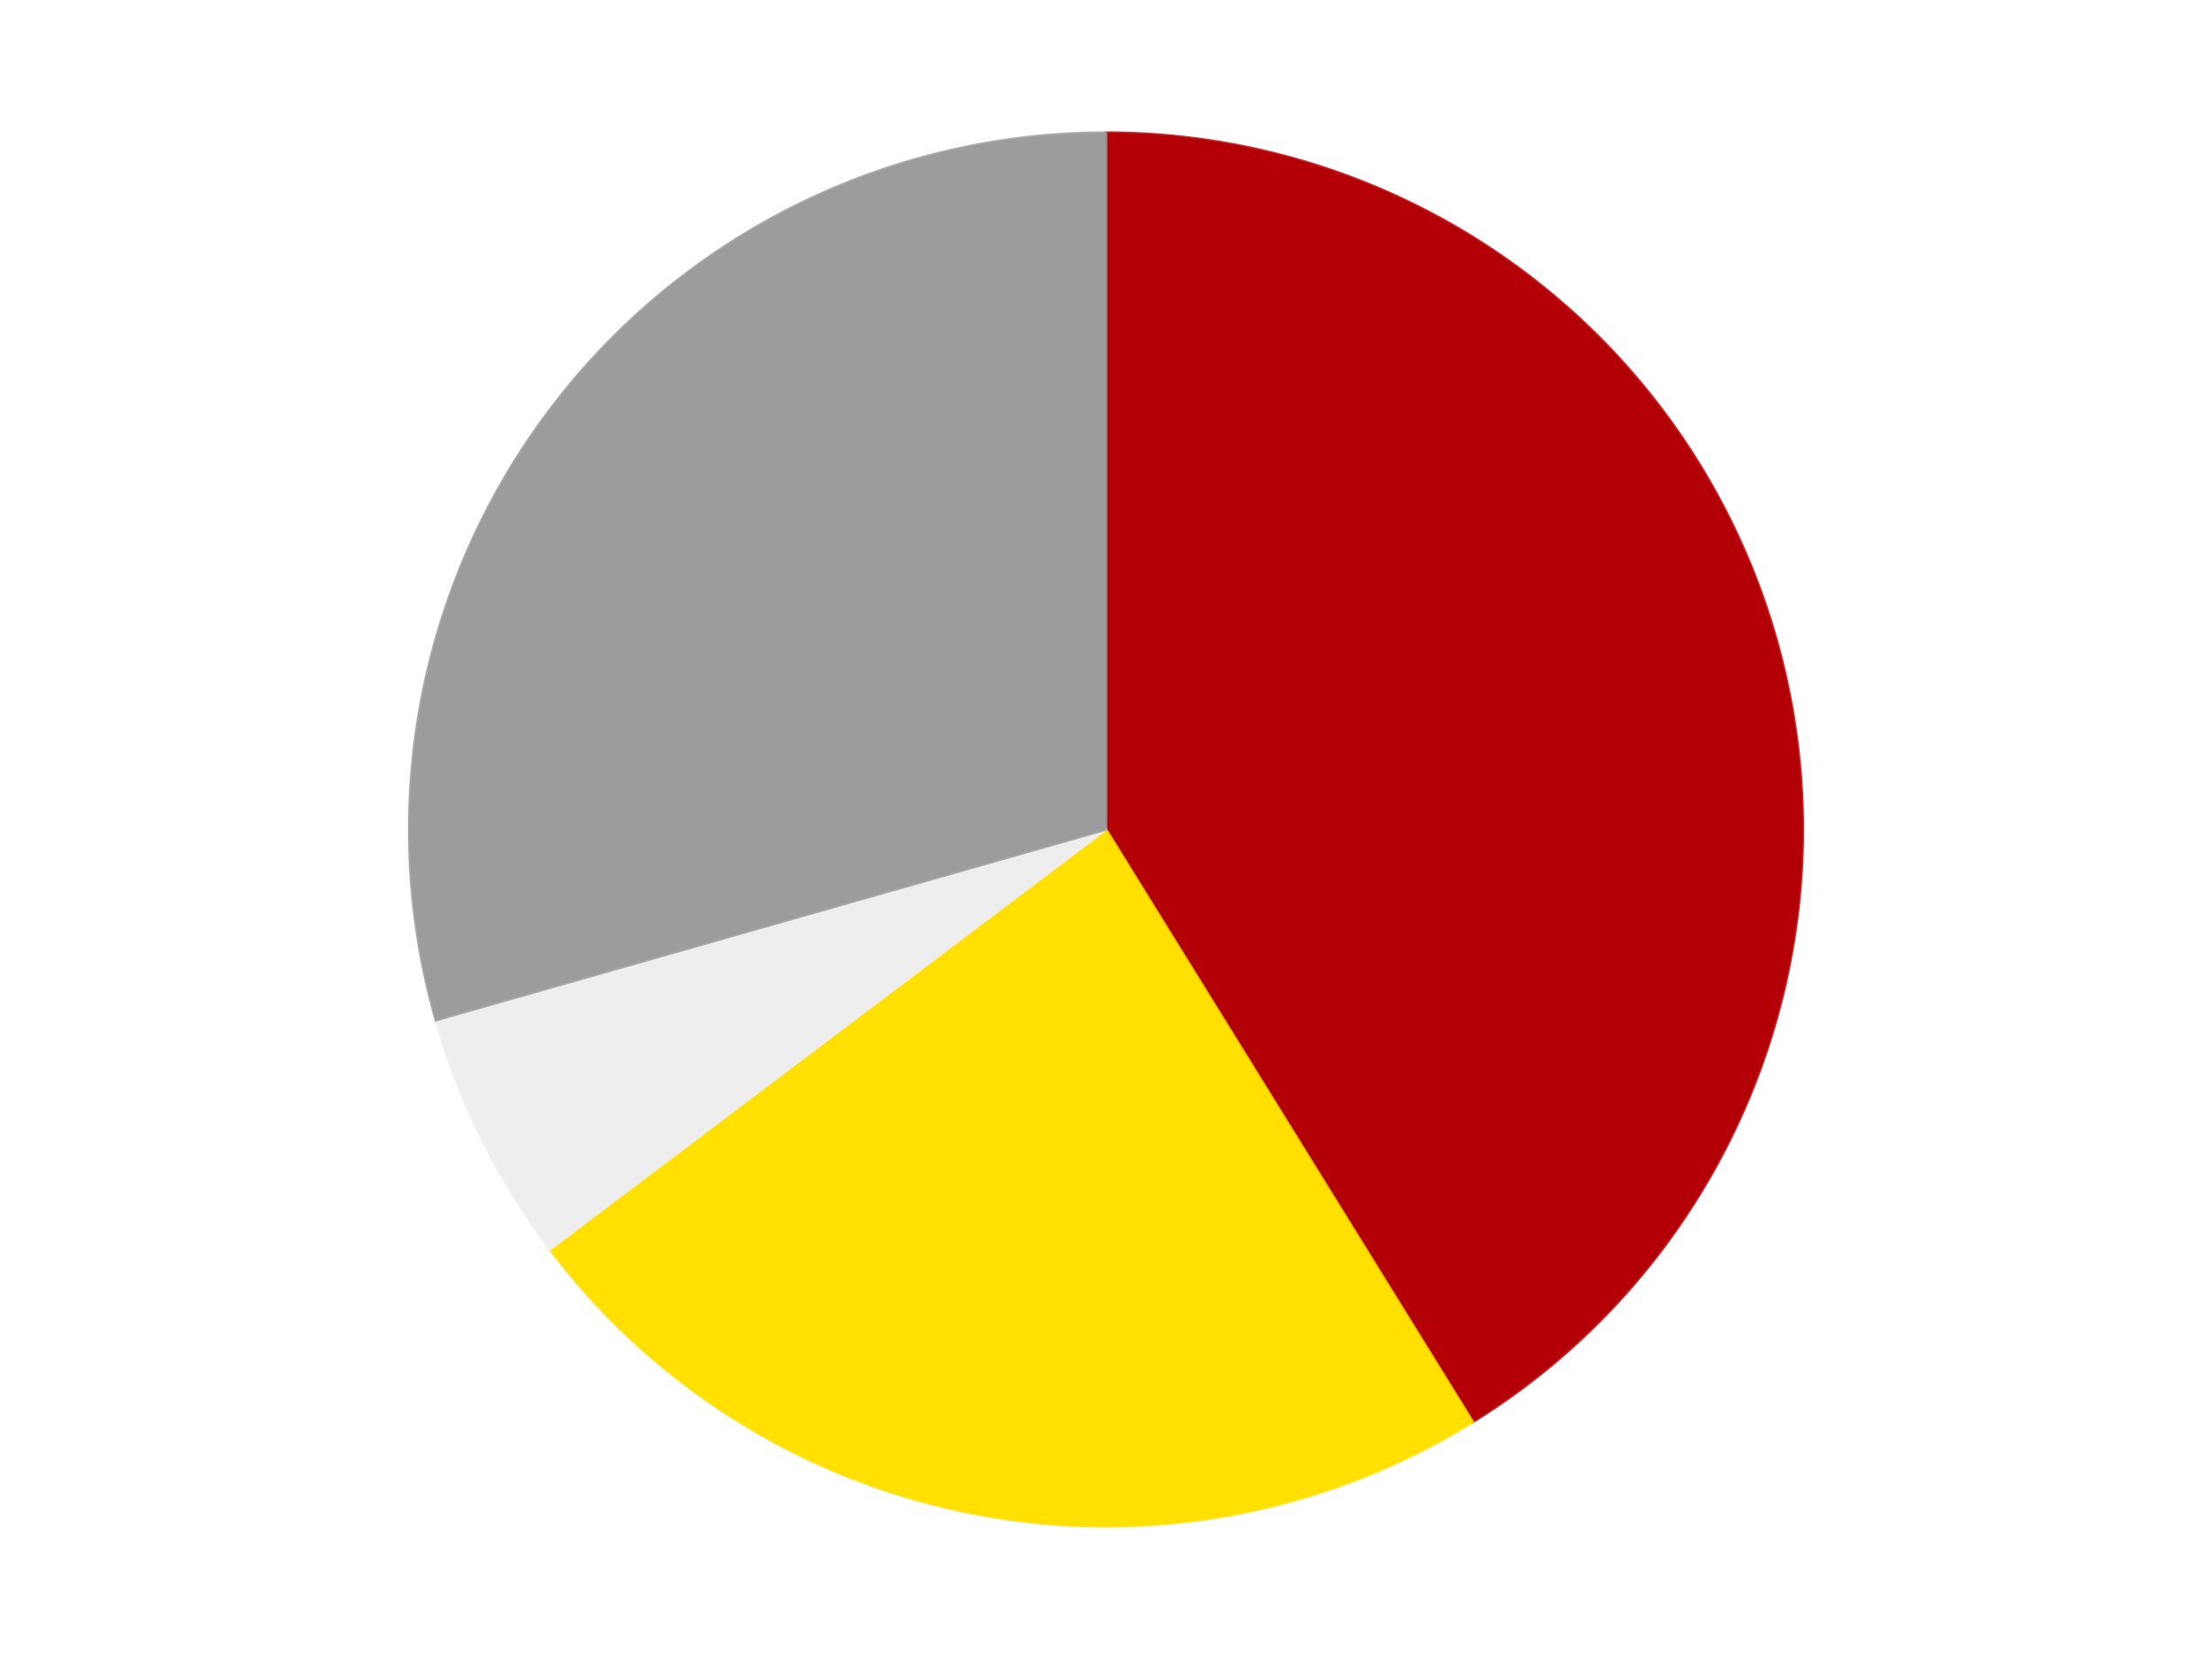
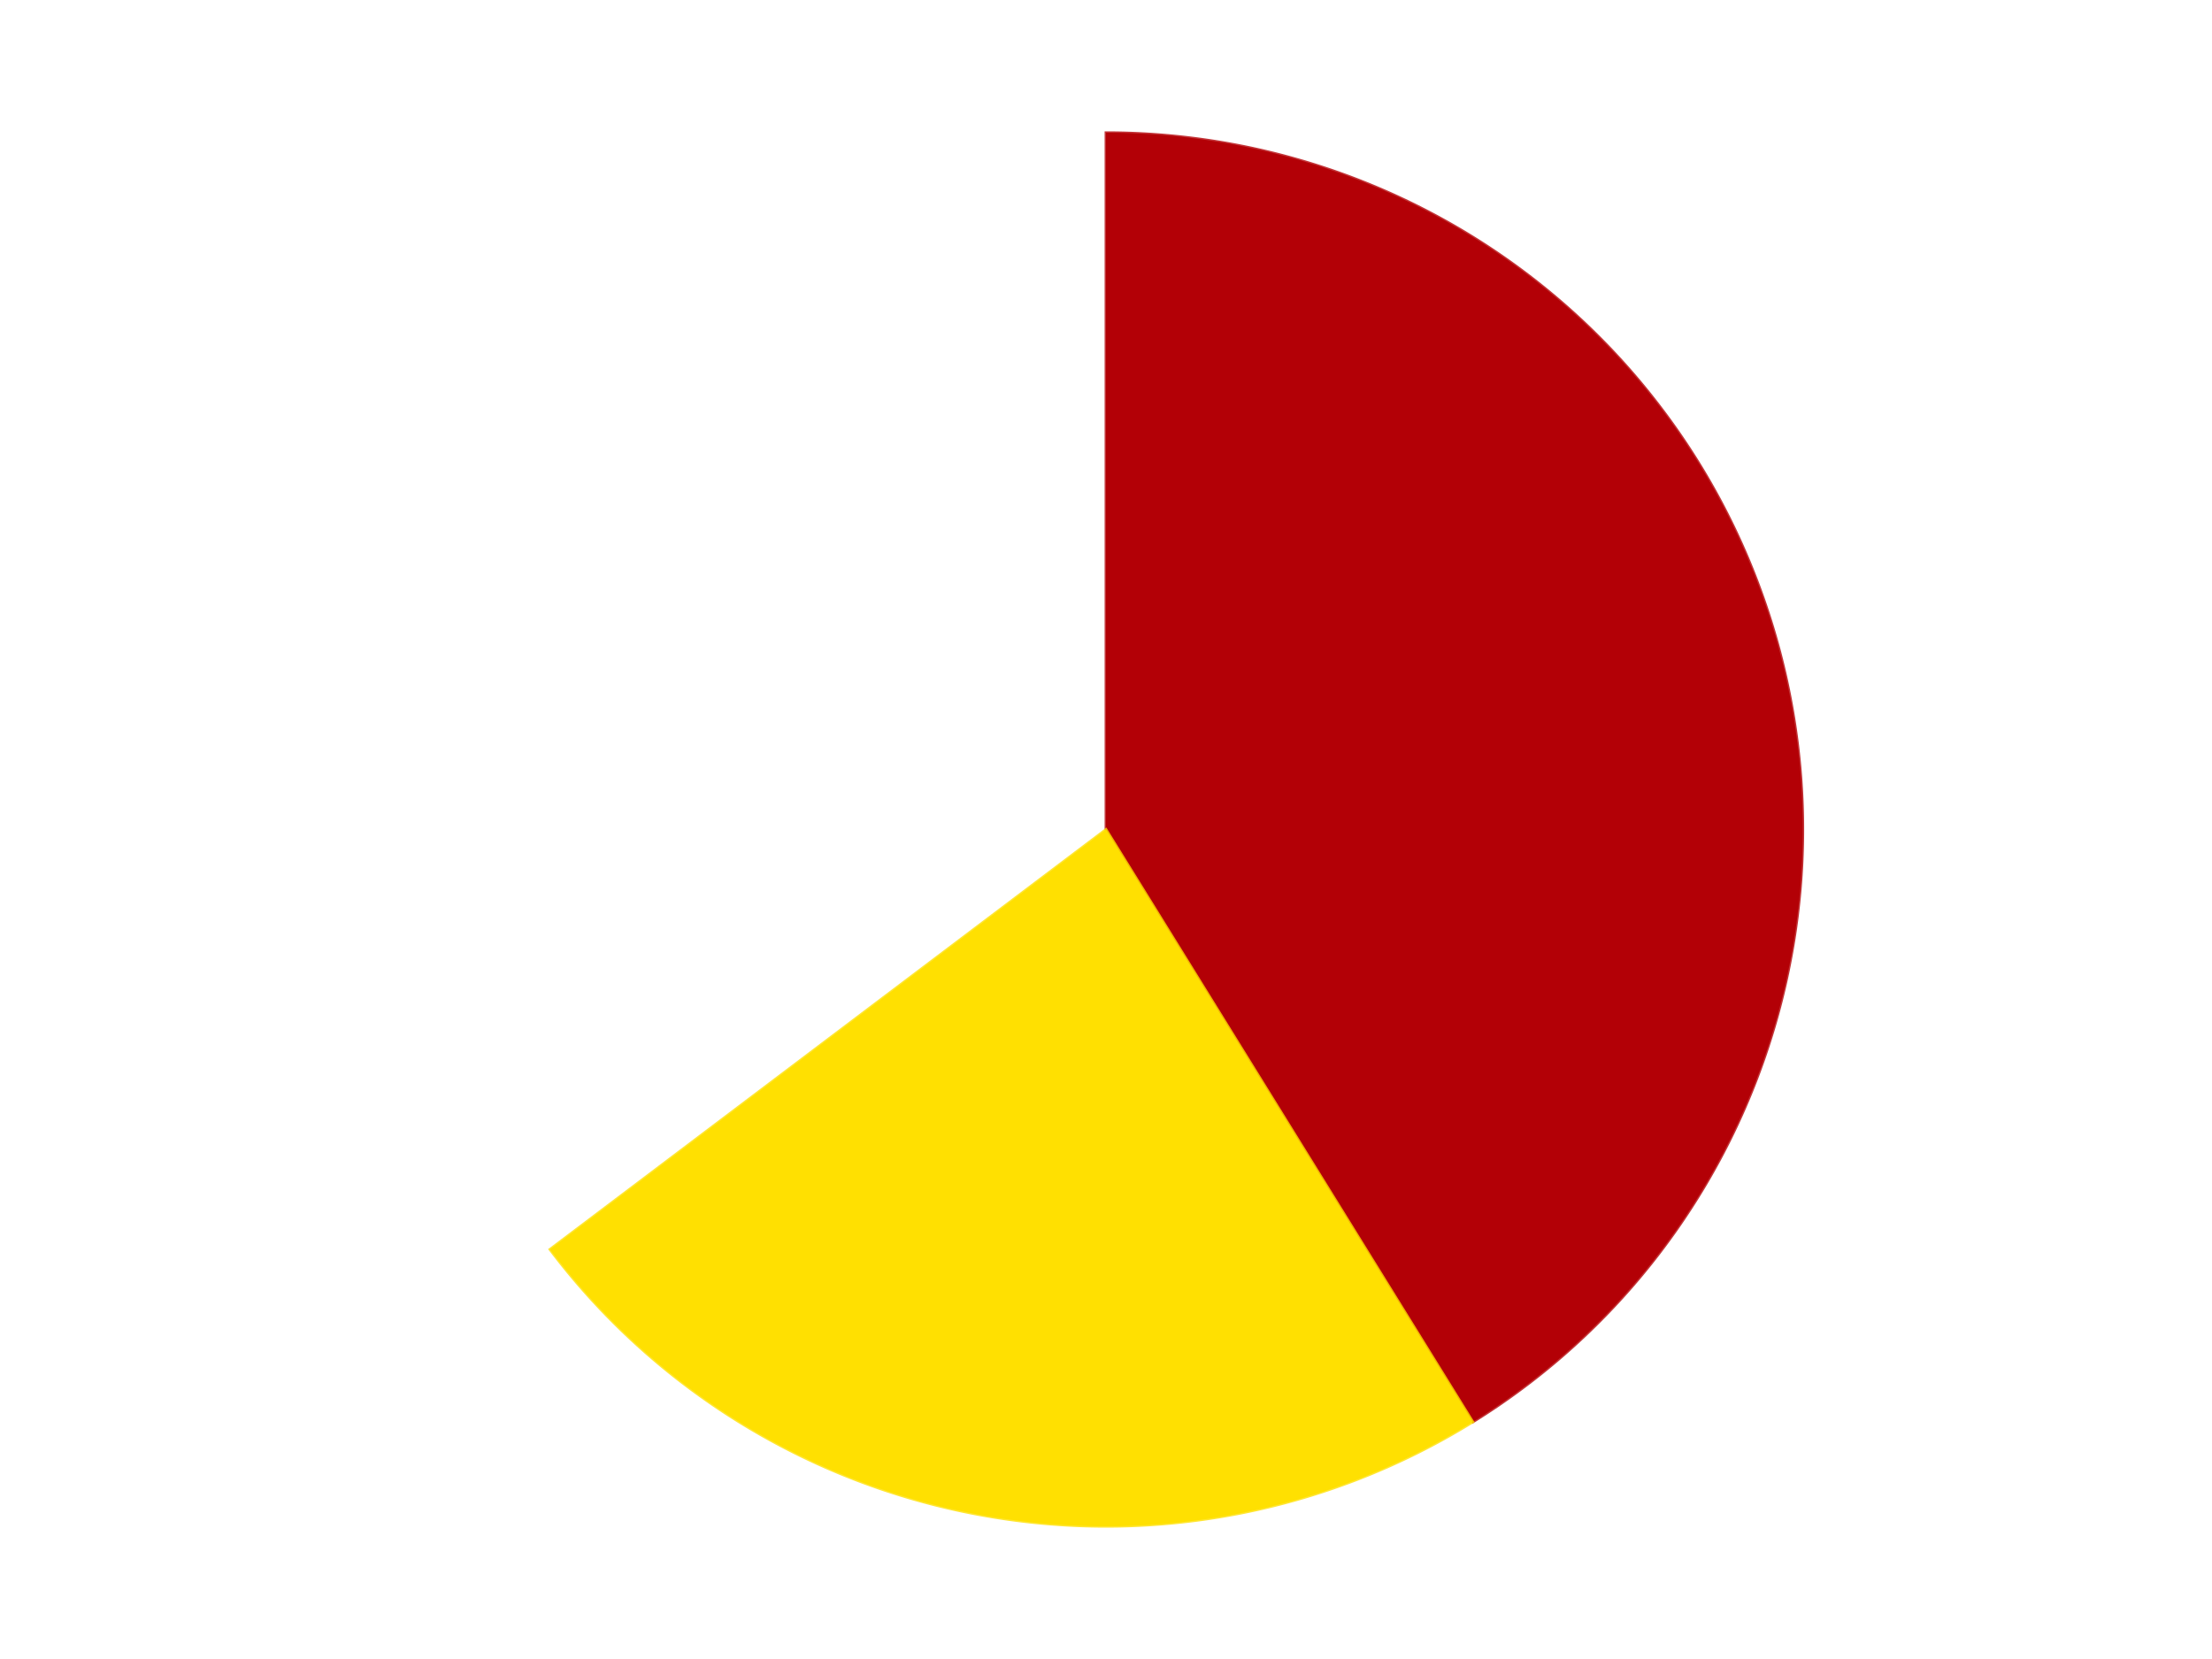
<svg xmlns="http://www.w3.org/2000/svg" xmlns:xlink="http://www.w3.org/1999/xlink" id="chart-08214c09-b8c6-4db3-a671-8662c097960b" class="pygal-chart" viewBox="0 0 800 600">
  <defs>
    <style type="text/css">#chart-08214c09-b8c6-4db3-a671-8662c097960b{-webkit-user-select:none;-webkit-font-smoothing:antialiased;font-family:Consolas,"Liberation Mono",Menlo,Courier,monospace}#chart-08214c09-b8c6-4db3-a671-8662c097960b .title{font-family:Consolas,"Liberation Mono",Menlo,Courier,monospace;font-size:16px}#chart-08214c09-b8c6-4db3-a671-8662c097960b .legends .legend text{font-family:Consolas,"Liberation Mono",Menlo,Courier,monospace;font-size:14px}#chart-08214c09-b8c6-4db3-a671-8662c097960b .axis text{font-family:Consolas,"Liberation Mono",Menlo,Courier,monospace;font-size:10px}#chart-08214c09-b8c6-4db3-a671-8662c097960b .axis text.major{font-family:Consolas,"Liberation Mono",Menlo,Courier,monospace;font-size:10px}#chart-08214c09-b8c6-4db3-a671-8662c097960b .text-overlay text.value{font-family:Consolas,"Liberation Mono",Menlo,Courier,monospace;font-size:16px}#chart-08214c09-b8c6-4db3-a671-8662c097960b .text-overlay text.label{font-family:Consolas,"Liberation Mono",Menlo,Courier,monospace;font-size:10px}#chart-08214c09-b8c6-4db3-a671-8662c097960b .tooltip{font-family:Consolas,"Liberation Mono",Menlo,Courier,monospace;font-size:14px}#chart-08214c09-b8c6-4db3-a671-8662c097960b text.no_data{font-family:Consolas,"Liberation Mono",Menlo,Courier,monospace;font-size:64px}
#chart-08214c09-b8c6-4db3-a671-8662c097960b{background-color:transparent}#chart-08214c09-b8c6-4db3-a671-8662c097960b path,#chart-08214c09-b8c6-4db3-a671-8662c097960b line,#chart-08214c09-b8c6-4db3-a671-8662c097960b rect,#chart-08214c09-b8c6-4db3-a671-8662c097960b circle{-webkit-transition:150ms;-moz-transition:150ms;transition:150ms}#chart-08214c09-b8c6-4db3-a671-8662c097960b .graph &gt; .background{fill:transparent}#chart-08214c09-b8c6-4db3-a671-8662c097960b .plot &gt; .background{fill:transparent}#chart-08214c09-b8c6-4db3-a671-8662c097960b .graph{fill:rgba(0,0,0,.87)}#chart-08214c09-b8c6-4db3-a671-8662c097960b text.no_data{fill:rgba(0,0,0,1)}#chart-08214c09-b8c6-4db3-a671-8662c097960b .title{fill:rgba(0,0,0,1)}#chart-08214c09-b8c6-4db3-a671-8662c097960b .legends .legend text{fill:rgba(0,0,0,.87)}#chart-08214c09-b8c6-4db3-a671-8662c097960b .legends .legend:hover text{fill:rgba(0,0,0,1)}#chart-08214c09-b8c6-4db3-a671-8662c097960b .axis .line{stroke:rgba(0,0,0,1)}#chart-08214c09-b8c6-4db3-a671-8662c097960b .axis .guide.line{stroke:rgba(0,0,0,.54)}#chart-08214c09-b8c6-4db3-a671-8662c097960b .axis .major.line{stroke:rgba(0,0,0,.87)}#chart-08214c09-b8c6-4db3-a671-8662c097960b .axis text.major{fill:rgba(0,0,0,1)}#chart-08214c09-b8c6-4db3-a671-8662c097960b .axis.y .guides:hover .guide.line,#chart-08214c09-b8c6-4db3-a671-8662c097960b .line-graph .axis.x .guides:hover .guide.line,#chart-08214c09-b8c6-4db3-a671-8662c097960b .stackedline-graph .axis.x .guides:hover .guide.line,#chart-08214c09-b8c6-4db3-a671-8662c097960b .xy-graph .axis.x .guides:hover .guide.line{stroke:rgba(0,0,0,1)}#chart-08214c09-b8c6-4db3-a671-8662c097960b .axis .guides:hover text{fill:rgba(0,0,0,1)}#chart-08214c09-b8c6-4db3-a671-8662c097960b .reactive{fill-opacity:1.0;stroke-opacity:.8;stroke-width:1}#chart-08214c09-b8c6-4db3-a671-8662c097960b .ci{stroke:rgba(0,0,0,.87)}#chart-08214c09-b8c6-4db3-a671-8662c097960b .reactive.active,#chart-08214c09-b8c6-4db3-a671-8662c097960b .active .reactive{fill-opacity:0.6;stroke-opacity:.9;stroke-width:4}#chart-08214c09-b8c6-4db3-a671-8662c097960b .ci .reactive.active{stroke-width:1.5}#chart-08214c09-b8c6-4db3-a671-8662c097960b .series text{fill:rgba(0,0,0,1)}#chart-08214c09-b8c6-4db3-a671-8662c097960b .tooltip rect{fill:transparent;stroke:rgba(0,0,0,1);-webkit-transition:opacity 150ms;-moz-transition:opacity 150ms;transition:opacity 150ms}#chart-08214c09-b8c6-4db3-a671-8662c097960b .tooltip .label{fill:rgba(0,0,0,.87)}#chart-08214c09-b8c6-4db3-a671-8662c097960b .tooltip .label{fill:rgba(0,0,0,.87)}#chart-08214c09-b8c6-4db3-a671-8662c097960b .tooltip .legend{font-size:.8em;fill:rgba(0,0,0,.54)}#chart-08214c09-b8c6-4db3-a671-8662c097960b .tooltip .x_label{font-size:.6em;fill:rgba(0,0,0,1)}#chart-08214c09-b8c6-4db3-a671-8662c097960b .tooltip .xlink{font-size:.5em;text-decoration:underline}#chart-08214c09-b8c6-4db3-a671-8662c097960b .tooltip .value{font-size:1.5em}#chart-08214c09-b8c6-4db3-a671-8662c097960b .bound{font-size:.5em}#chart-08214c09-b8c6-4db3-a671-8662c097960b .max-value{font-size:.75em;fill:rgba(0,0,0,.54)}#chart-08214c09-b8c6-4db3-a671-8662c097960b .map-element{fill:transparent;stroke:rgba(0,0,0,.54) !important}#chart-08214c09-b8c6-4db3-a671-8662c097960b .map-element .reactive{fill-opacity:inherit;stroke-opacity:inherit}#chart-08214c09-b8c6-4db3-a671-8662c097960b .color-0,#chart-08214c09-b8c6-4db3-a671-8662c097960b .color-0 a:visited{stroke:#F44336;fill:#F44336}#chart-08214c09-b8c6-4db3-a671-8662c097960b .color-1,#chart-08214c09-b8c6-4db3-a671-8662c097960b .color-1 a:visited{stroke:#3F51B5;fill:#3F51B5}#chart-08214c09-b8c6-4db3-a671-8662c097960b .color-2,#chart-08214c09-b8c6-4db3-a671-8662c097960b .color-2 a:visited{stroke:#009688;fill:#009688}#chart-08214c09-b8c6-4db3-a671-8662c097960b .color-3,#chart-08214c09-b8c6-4db3-a671-8662c097960b .color-3 a:visited{stroke:#FFC107;fill:#FFC107}#chart-08214c09-b8c6-4db3-a671-8662c097960b .text-overlay .color-0 text{fill:black}#chart-08214c09-b8c6-4db3-a671-8662c097960b .text-overlay .color-1 text{fill:black}#chart-08214c09-b8c6-4db3-a671-8662c097960b .text-overlay .color-2 text{fill:black}#chart-08214c09-b8c6-4db3-a671-8662c097960b .text-overlay .color-3 text{fill:black}
#chart-08214c09-b8c6-4db3-a671-8662c097960b text.no_data{text-anchor:middle}#chart-08214c09-b8c6-4db3-a671-8662c097960b .guide.line{fill:none}#chart-08214c09-b8c6-4db3-a671-8662c097960b .centered{text-anchor:middle}#chart-08214c09-b8c6-4db3-a671-8662c097960b .title{text-anchor:middle}#chart-08214c09-b8c6-4db3-a671-8662c097960b .legends .legend text{fill-opacity:1}#chart-08214c09-b8c6-4db3-a671-8662c097960b .axis.x text{text-anchor:middle}#chart-08214c09-b8c6-4db3-a671-8662c097960b .axis.x:not(.web) text[transform]{text-anchor:start}#chart-08214c09-b8c6-4db3-a671-8662c097960b .axis.x:not(.web) text[transform].backwards{text-anchor:end}#chart-08214c09-b8c6-4db3-a671-8662c097960b .axis.y text{text-anchor:end}#chart-08214c09-b8c6-4db3-a671-8662c097960b .axis.y text[transform].backwards{text-anchor:start}#chart-08214c09-b8c6-4db3-a671-8662c097960b .axis.y2 text{text-anchor:start}#chart-08214c09-b8c6-4db3-a671-8662c097960b .axis.y2 text[transform].backwards{text-anchor:end}#chart-08214c09-b8c6-4db3-a671-8662c097960b .axis .guide.line{stroke-dasharray:4,4;stroke:black}#chart-08214c09-b8c6-4db3-a671-8662c097960b .axis .major.guide.line{stroke-dasharray:6,6;stroke:black}#chart-08214c09-b8c6-4db3-a671-8662c097960b .horizontal .axis.y .guide.line,#chart-08214c09-b8c6-4db3-a671-8662c097960b .horizontal .axis.y2 .guide.line,#chart-08214c09-b8c6-4db3-a671-8662c097960b .vertical .axis.x .guide.line{opacity:0}#chart-08214c09-b8c6-4db3-a671-8662c097960b .horizontal .axis.always_show .guide.line,#chart-08214c09-b8c6-4db3-a671-8662c097960b .vertical .axis.always_show .guide.line{opacity:1 !important}#chart-08214c09-b8c6-4db3-a671-8662c097960b .axis.y .guides:hover .guide.line,#chart-08214c09-b8c6-4db3-a671-8662c097960b .axis.y2 .guides:hover .guide.line,#chart-08214c09-b8c6-4db3-a671-8662c097960b .axis.x .guides:hover .guide.line{opacity:1}#chart-08214c09-b8c6-4db3-a671-8662c097960b .axis .guides:hover text{opacity:1}#chart-08214c09-b8c6-4db3-a671-8662c097960b .nofill{fill:none}#chart-08214c09-b8c6-4db3-a671-8662c097960b .subtle-fill{fill-opacity:.2}#chart-08214c09-b8c6-4db3-a671-8662c097960b .dot{stroke-width:1px;fill-opacity:1;stroke-opacity:1}#chart-08214c09-b8c6-4db3-a671-8662c097960b .dot.active{stroke-width:5px}#chart-08214c09-b8c6-4db3-a671-8662c097960b .dot.negative{fill:transparent}#chart-08214c09-b8c6-4db3-a671-8662c097960b text,#chart-08214c09-b8c6-4db3-a671-8662c097960b tspan{stroke:none !important}#chart-08214c09-b8c6-4db3-a671-8662c097960b .series text.active{opacity:1}#chart-08214c09-b8c6-4db3-a671-8662c097960b .tooltip rect{fill-opacity:.95;stroke-width:.5}#chart-08214c09-b8c6-4db3-a671-8662c097960b .tooltip text{fill-opacity:1}#chart-08214c09-b8c6-4db3-a671-8662c097960b .showable{visibility:hidden}#chart-08214c09-b8c6-4db3-a671-8662c097960b .showable.shown{visibility:visible}#chart-08214c09-b8c6-4db3-a671-8662c097960b .gauge-background{fill:rgba(229,229,229,1);stroke:none}#chart-08214c09-b8c6-4db3-a671-8662c097960b .bg-lines{stroke:transparent;stroke-width:2px}</style>
    <script type="text/javascript">window.pygal = window.pygal || {};window.pygal.config = window.pygal.config || {};window.pygal.config['08214c09-b8c6-4db3-a671-8662c097960b'] = {"allow_interruptions": false, "box_mode": "extremes", "classes": ["pygal-chart"], "css": ["file://style.css", "file://graph.css"], "defs": [], "disable_xml_declaration": false, "dots_size": 2.5, "dynamic_print_values": false, "explicit_size": false, "fill": false, "force_uri_protocol": "https", "formatter": null, "half_pie": false, "height": 600, "include_x_axis": false, "inner_radius": 0, "interpolate": null, "interpolation_parameters": {}, "interpolation_precision": 250, "inverse_y_axis": false, "js": ["//kozea.github.io/pygal.js/2.0.x/pygal-tooltips.min.js"], "legend_at_bottom": false, "legend_at_bottom_columns": null, "legend_box_size": 12, "logarithmic": false, "margin": 20, "margin_bottom": null, "margin_left": null, "margin_right": null, "margin_top": null, "max_scale": 16, "min_scale": 4, "missing_value_fill_truncation": "x", "no_data_text": "No data", "no_prefix": false, "order_min": null, "pretty_print": false, "print_labels": false, "print_values": false, "print_values_position": "center", "print_zeroes": true, "range": null, "rounded_bars": null, "secondary_range": null, "show_dots": true, "show_legend": false, "show_minor_x_labels": true, "show_minor_y_labels": true, "show_only_major_dots": false, "show_x_guides": false, "show_x_labels": true, "show_y_guides": true, "show_y_labels": true, "spacing": 10, "stack_from_top": false, "strict": false, "stroke": true, "stroke_style": null, "style": {"background": "transparent", "ci_colors": [], "colors": ["#F44336", "#3F51B5", "#009688", "#FFC107", "#FF5722", "#9C27B0", "#03A9F4", "#8BC34A", "#FF9800", "#E91E63", "#2196F3", "#4CAF50", "#FFEB3B", "#673AB7", "#00BCD4", "#CDDC39", "#9E9E9E", "#607D8B"], "dot_opacity": "1", "font_family": "Consolas, \"Liberation Mono\", Menlo, Courier, monospace", "foreground": "rgba(0, 0, 0, .87)", "foreground_strong": "rgba(0, 0, 0, 1)", "foreground_subtle": "rgba(0, 0, 0, .54)", "guide_stroke_color": "black", "guide_stroke_dasharray": "4,4", "label_font_family": "Consolas, \"Liberation Mono\", Menlo, Courier, monospace", "label_font_size": 10, "legend_font_family": "Consolas, \"Liberation Mono\", Menlo, Courier, monospace", "legend_font_size": 14, "major_guide_stroke_color": "black", "major_guide_stroke_dasharray": "6,6", "major_label_font_family": "Consolas, \"Liberation Mono\", Menlo, Courier, monospace", "major_label_font_size": 10, "no_data_font_family": "Consolas, \"Liberation Mono\", Menlo, Courier, monospace", "no_data_font_size": 64, "opacity": "1.0", "opacity_hover": "0.6", "plot_background": "transparent", "stroke_opacity": ".8", "stroke_opacity_hover": ".9", "stroke_width": "1", "stroke_width_hover": "4", "title_font_family": "Consolas, \"Liberation Mono\", Menlo, Courier, monospace", "title_font_size": 16, "tooltip_font_family": "Consolas, \"Liberation Mono\", Menlo, Courier, monospace", "tooltip_font_size": 14, "transition": "150ms", "value_background": "rgba(229, 229, 229, 1)", "value_colors": [], "value_font_family": "Consolas, \"Liberation Mono\", Menlo, Courier, monospace", "value_font_size": 16, "value_label_font_family": "Consolas, \"Liberation Mono\", Menlo, Courier, monospace", "value_label_font_size": 10}, "title": null, "tooltip_border_radius": 0, "tooltip_fancy_mode": true, "truncate_label": null, "truncate_legend": null, "width": 800, "x_label_rotation": 0, "x_labels": null, "x_labels_major": null, "x_labels_major_count": null, "x_labels_major_every": null, "x_title": null, "xrange": null, "y_label_rotation": 0, "y_labels": null, "y_labels_major": null, "y_labels_major_count": null, "y_labels_major_every": null, "y_title": null, "zero": 0, "legends": ["Red", "Yellow", "Trans-Clear", "Light Gray"]}</script>
    <script type="text/javascript" xlink:href="https://kozea.github.io/pygal.js/2.0.x/pygal-tooltips.min.js" />
  </defs>
  <title>Pygal</title>
  <g class="graph pie-graph vertical">
-     <rect x="0" y="0" width="800" height="600" class="background" />
    <g transform="translate(20, 20)" class="plot">
-       <rect x="0" y="0" width="760" height="560" class="background" />
      <g class="series serie-0 color-0">
        <g class="slices">
          <g class="slice" style="fill: #B30006; stroke: #B30006">
            <path d="M380 28 A252 252 0 0 1 512.661 494.255 L380 280 A0 0 0 0 0 380 280 z" class="slice reactive tooltip-trigger" />
            <desc class="value">7</desc>
            <desc class="x centered">501.1900310397752</desc>
            <desc class="y centered">245.51846325091753</desc>
          </g>
        </g>
      </g>
      <g class="series serie-1 color-1">
        <g class="slices">
          <g class="slice" style="fill: #FFE001; stroke: #FFE001">
            <path d="M512.661 494.255 A252 252 0 0 1 178.9 431.864 L380 280 A0 0 0 0 0 380 280 z" class="slice reactive tooltip-trigger" />
            <desc class="value">4</desc>
            <desc class="x centered">356.84756075511217</desc>
            <desc class="y centered">403.85461056017164</desc>
          </g>
        </g>
      </g>
      <g class="series serie-2 color-2">
        <g class="slices">
          <g class="slice" style="fill: #EEEEEE; stroke: #EEEEEE">
-             <path d="M178.9 431.864 A252 252 0 0 1 137.62 348.963 L380 280 A0 0 0 0 0 380 280 z" class="slice reactive tooltip-trigger" />
            <desc class="value">1</desc>
            <desc class="x centered">267.20942528926213</desc>
            <desc class="y centered">336.1630328278438</desc>
          </g>
        </g>
      </g>
      <g class="series serie-3 color-3">
        <g class="slices">
          <g class="slice" style="fill: #9C9C9C; stroke: #9C9C9C">
-             <path d="M137.62 348.963 A252 252 0 0 1 380 28 L380 280 A0 0 0 0 0 380 280 z" class="slice reactive tooltip-trigger" />
            <desc class="value">5</desc>
            <desc class="x centered">279.4498293626898</desc>
            <desc class="y centered">204.06803581621372</desc>
          </g>
        </g>
      </g>
    </g>
    <g class="titles" />
    <g transform="translate(20, 20)" class="plot overlay">
      <g class="series serie-0 color-0" />
      <g class="series serie-1 color-1" />
      <g class="series serie-2 color-2" />
      <g class="series serie-3 color-3" />
    </g>
    <g transform="translate(20, 20)" class="plot text-overlay">
      <g class="series serie-0 color-0" />
      <g class="series serie-1 color-1" />
      <g class="series serie-2 color-2" />
      <g class="series serie-3 color-3" />
    </g>
    <g transform="translate(20, 20)" class="plot tooltip-overlay">
      <g transform="translate(0 0)" style="opacity: 0" class="tooltip">
        <rect rx="0" ry="0" width="0" height="0" class="tooltip-box" />
        <g class="text" />
      </g>
    </g>
  </g>
</svg>